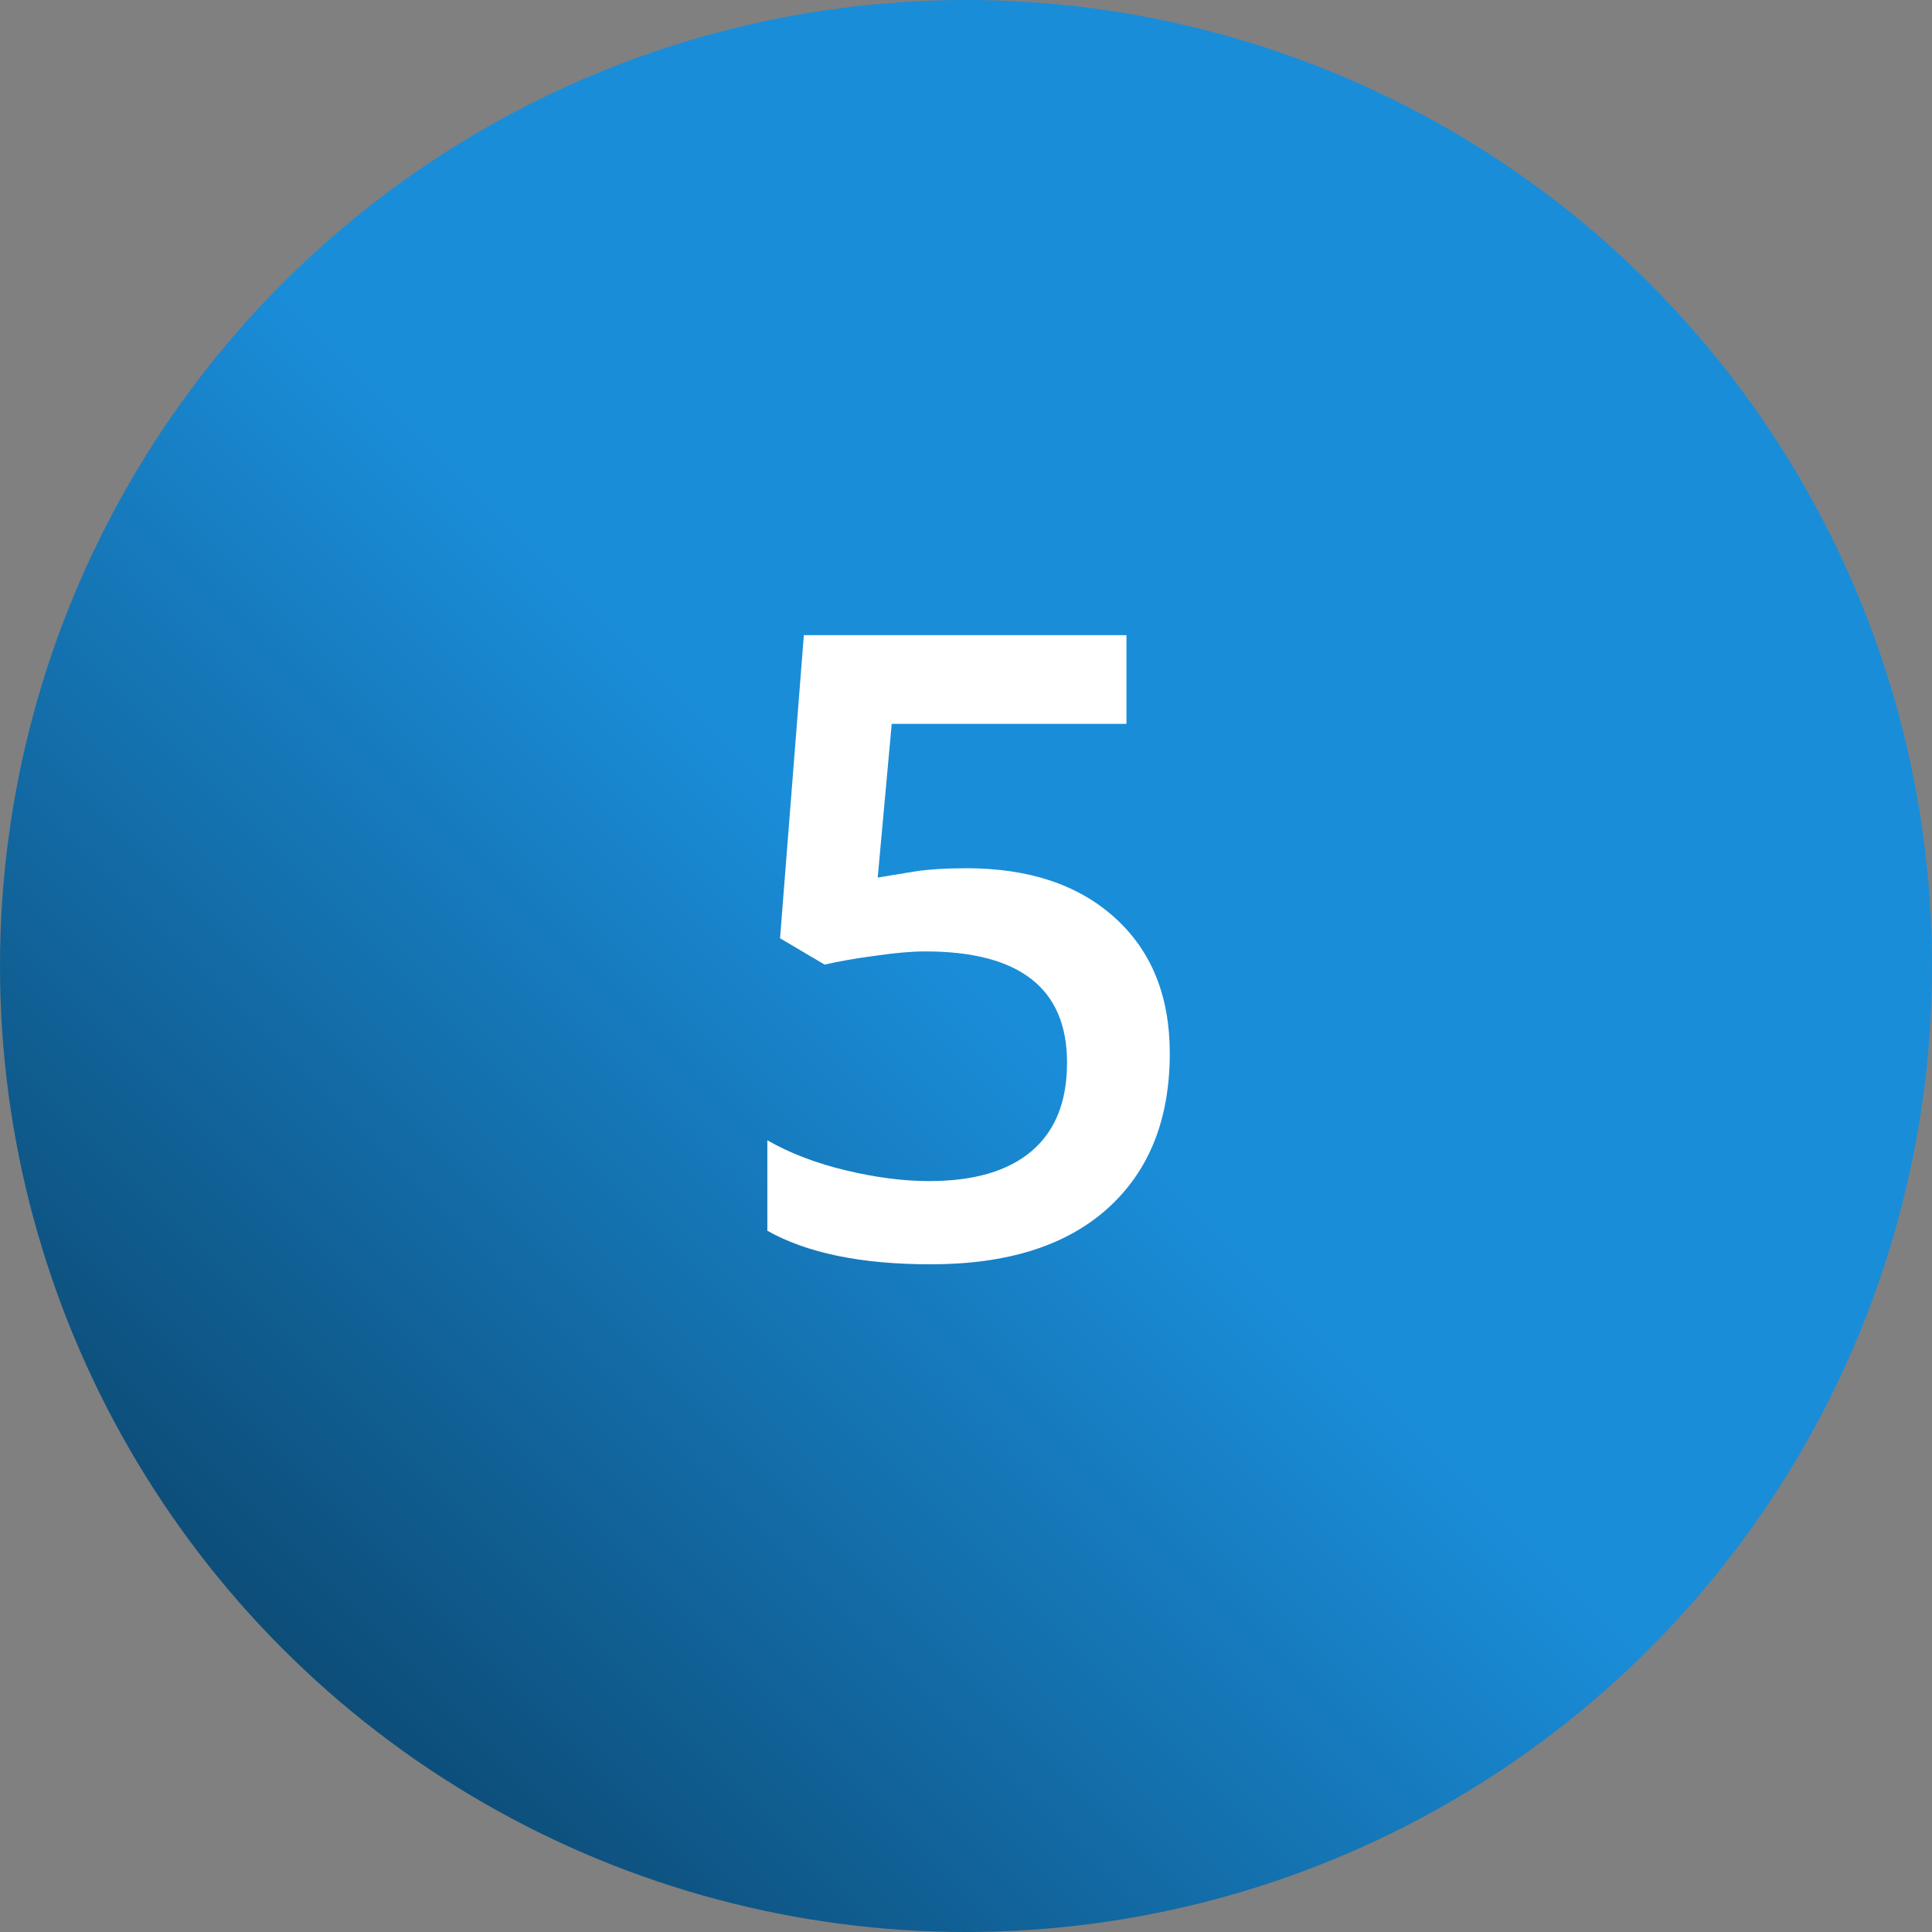
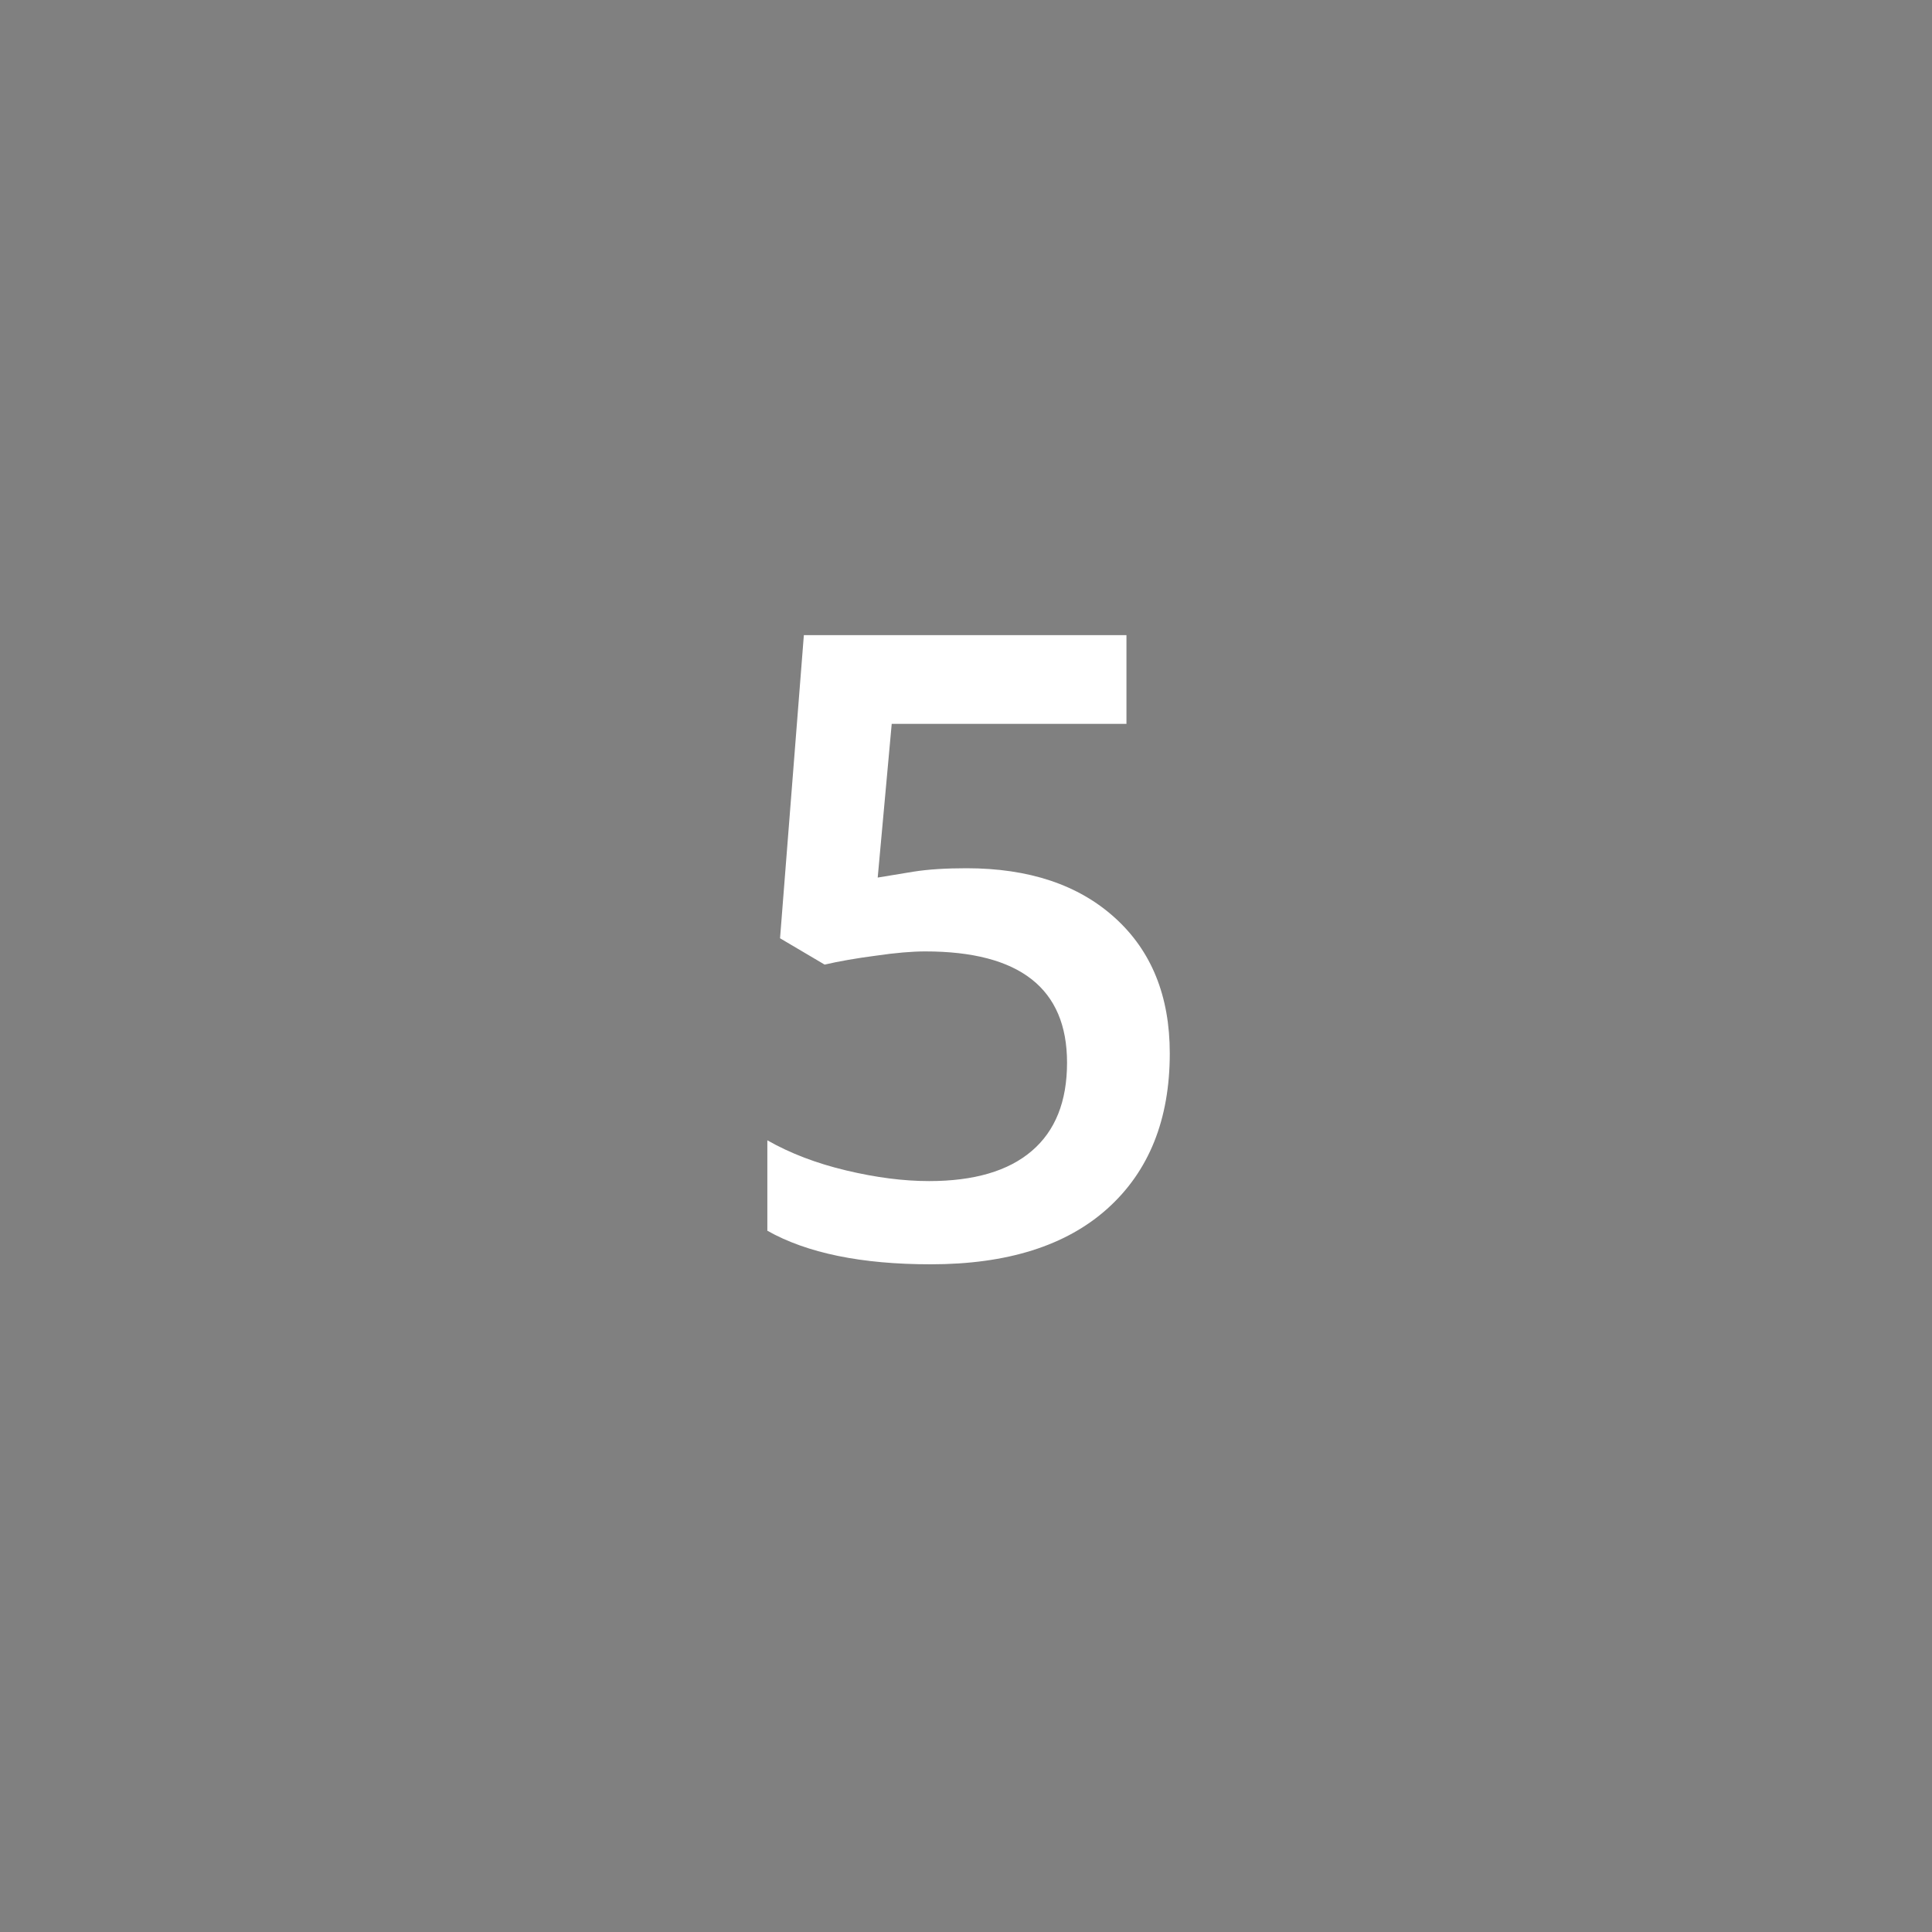
<svg xmlns="http://www.w3.org/2000/svg" width="40" height="40" viewBox="0 0 40 40" fill="none">
  <rect x="0" y="0" width="40" height="40" fill="#808080" stroke="none" />
-   <circle cx="20" cy="20" r="20" fill="url(#paint0_linear_13407_1532)" />
  <path d="M20.009 17.976C21.304 17.976 22.329 18.318 23.085 19.004C23.841 19.689 24.219 20.624 24.219 21.808C24.219 23.179 23.788 24.251 22.927 25.024C22.071 25.792 20.852 26.176 19.27 26.176C17.835 26.176 16.707 25.944 15.887 25.481V23.609C16.361 23.879 16.906 24.087 17.521 24.233C18.137 24.38 18.708 24.453 19.235 24.453C20.167 24.453 20.876 24.245 21.362 23.829C21.849 23.413 22.092 22.804 22.092 22.001C22.092 20.466 21.113 19.698 19.156 19.698C18.881 19.698 18.541 19.727 18.137 19.786C17.732 19.839 17.378 19.9 17.073 19.971L16.15 19.426L16.643 13.15H23.322V14.987H18.462L18.172 18.169C18.377 18.134 18.626 18.093 18.919 18.046C19.218 17.999 19.581 17.976 20.009 17.976Z" fill="white" />
  <defs>
    <linearGradient id="paint0_linear_13407_1532" x1="20" y1="20" x2="0" y2="40" gradientUnits="userSpaceOnUse">
      <stop stop-color="#1A8DD9" />
      <stop offset="1" stop-color="#073351" />
    </linearGradient>
  </defs>
</svg>